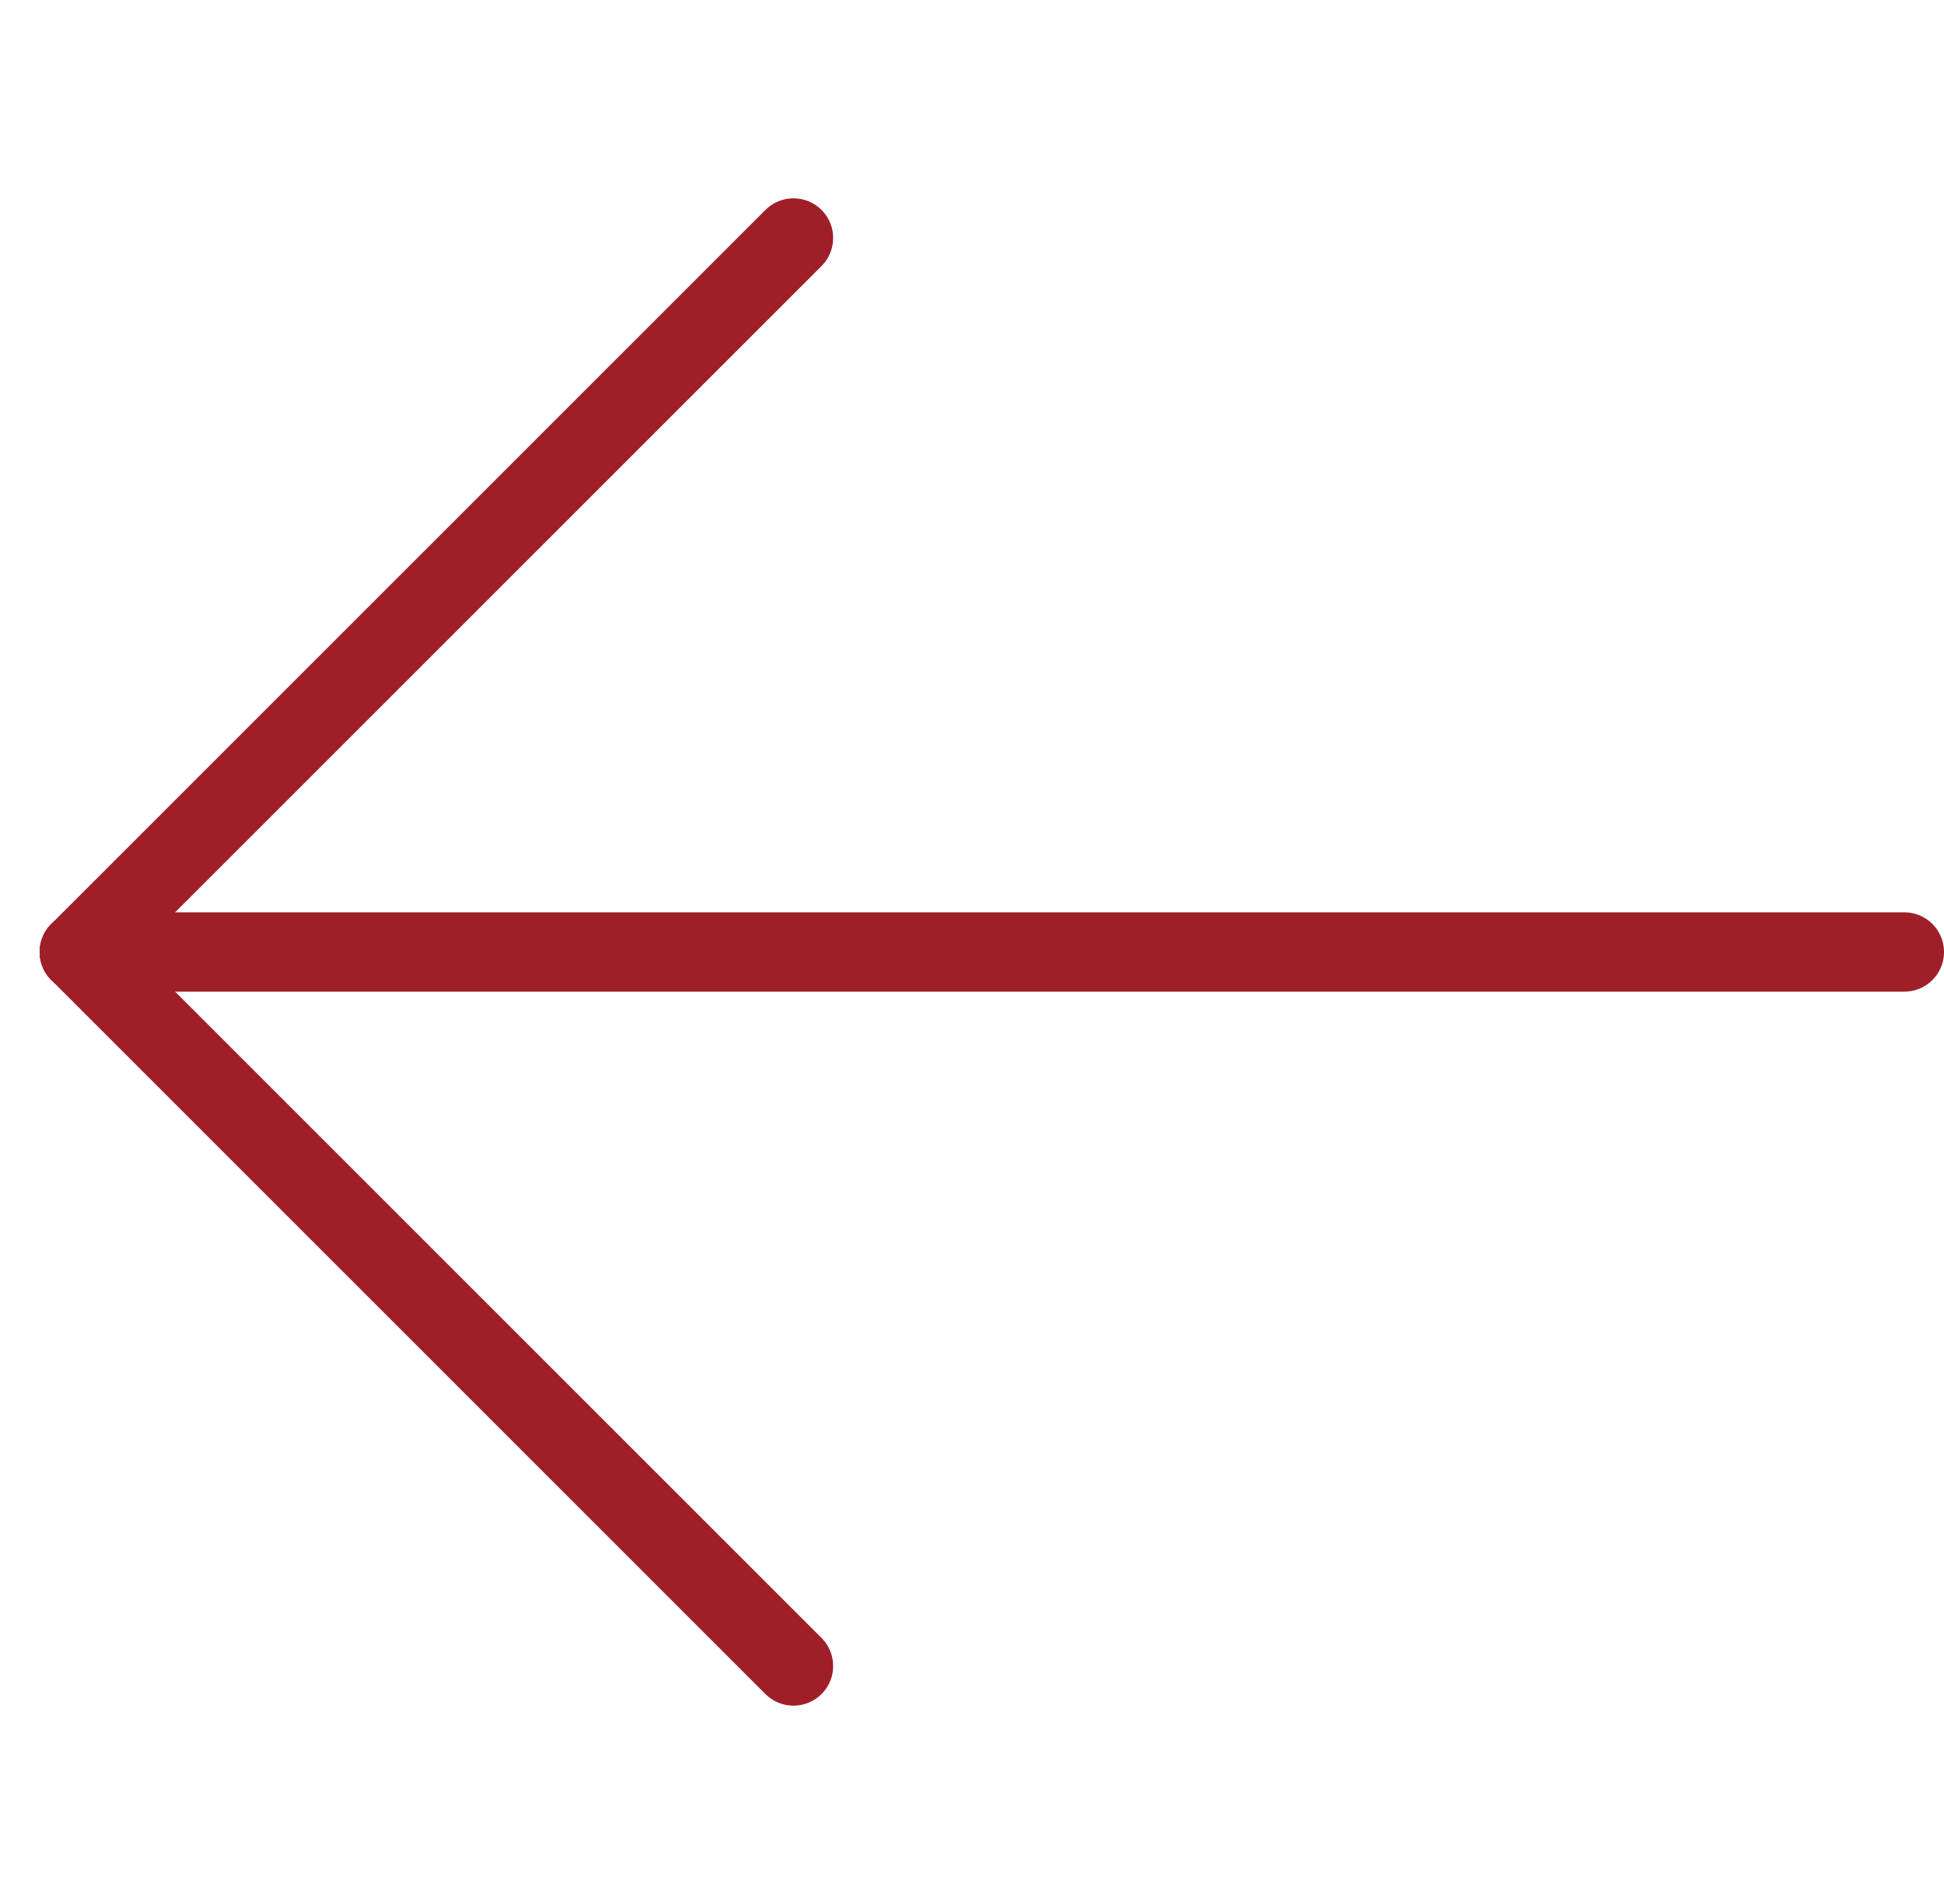
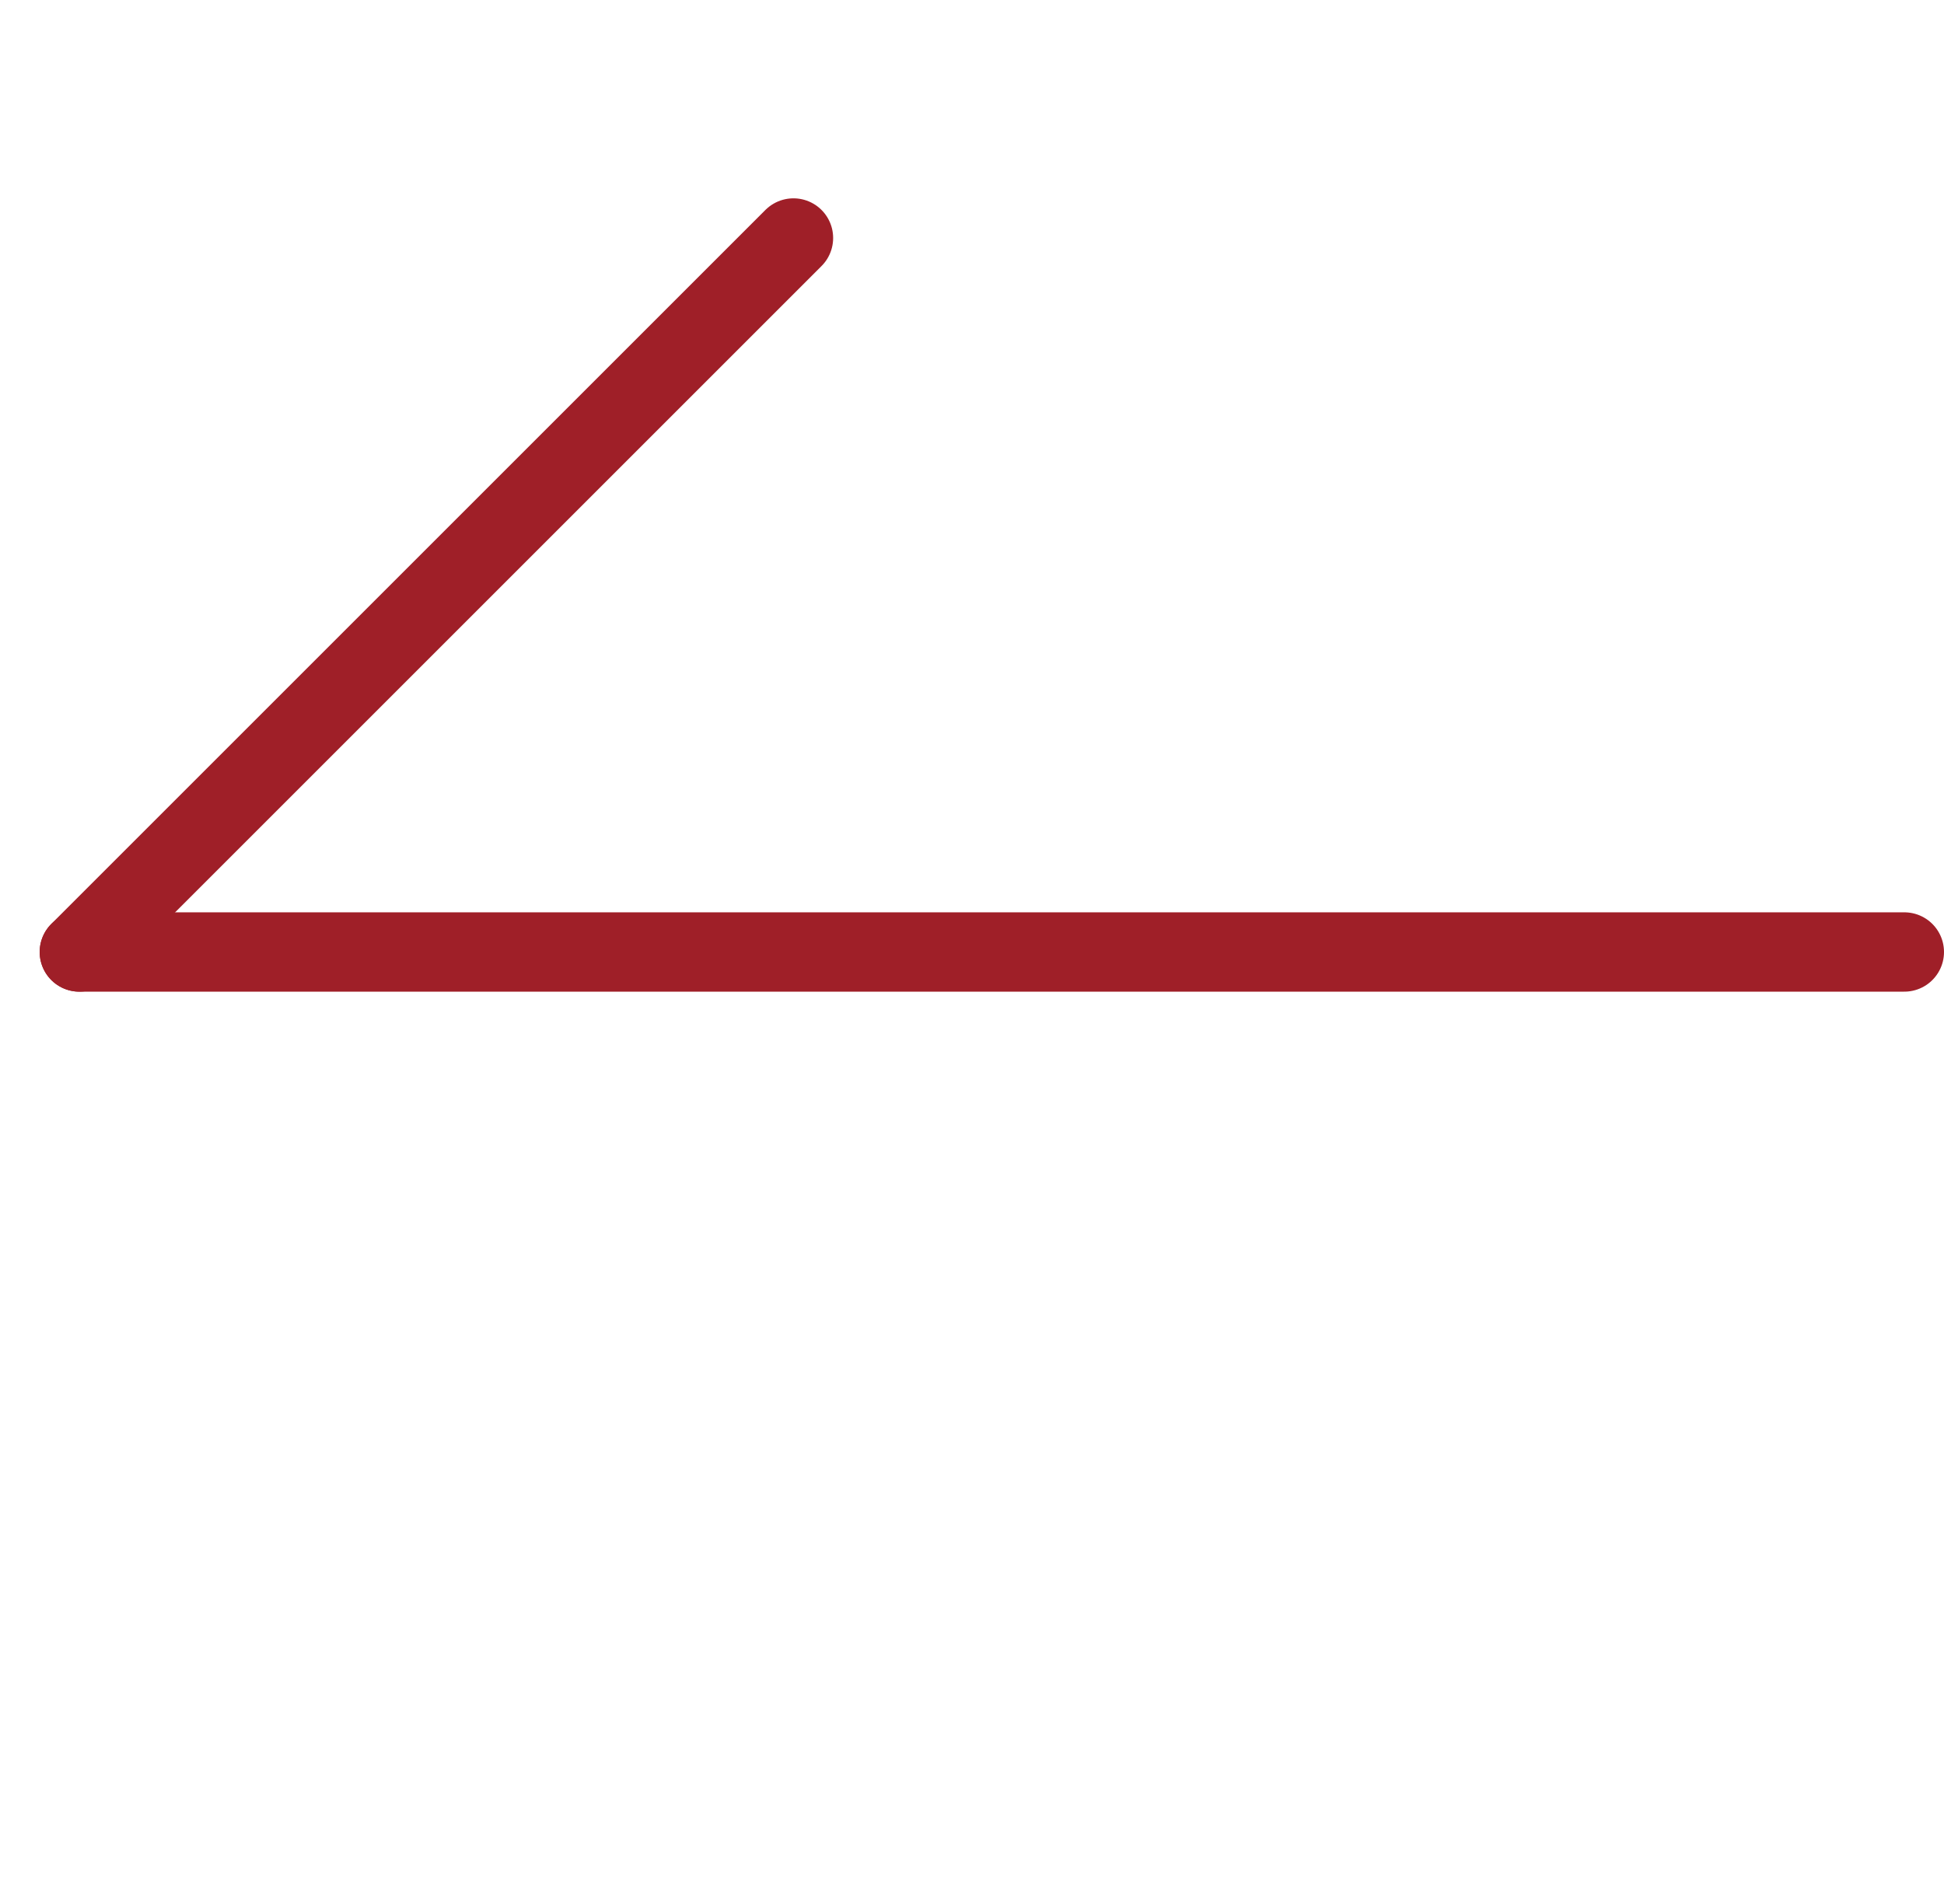
<svg xmlns="http://www.w3.org/2000/svg" width="24.5" height="24" viewBox="0 0 24.5 24">
  <defs>
    <style>.a,.b{fill:none;}.b{stroke:#9f1f28;stroke-linecap:round;stroke-linejoin:round;}</style>
  </defs>
  <rect class="a" width="24" height="24" />
  <g transform="translate(-239.5 -384.5)">
-     <line class="b" x1="9" y1="9" transform="translate(240.5 396.5)" />
    <line class="b" x1="9" y2="9" transform="translate(240.5 387.5)" />
    <line class="b" x1="23" transform="translate(240.5 396.5)" />
  </g>
</svg>